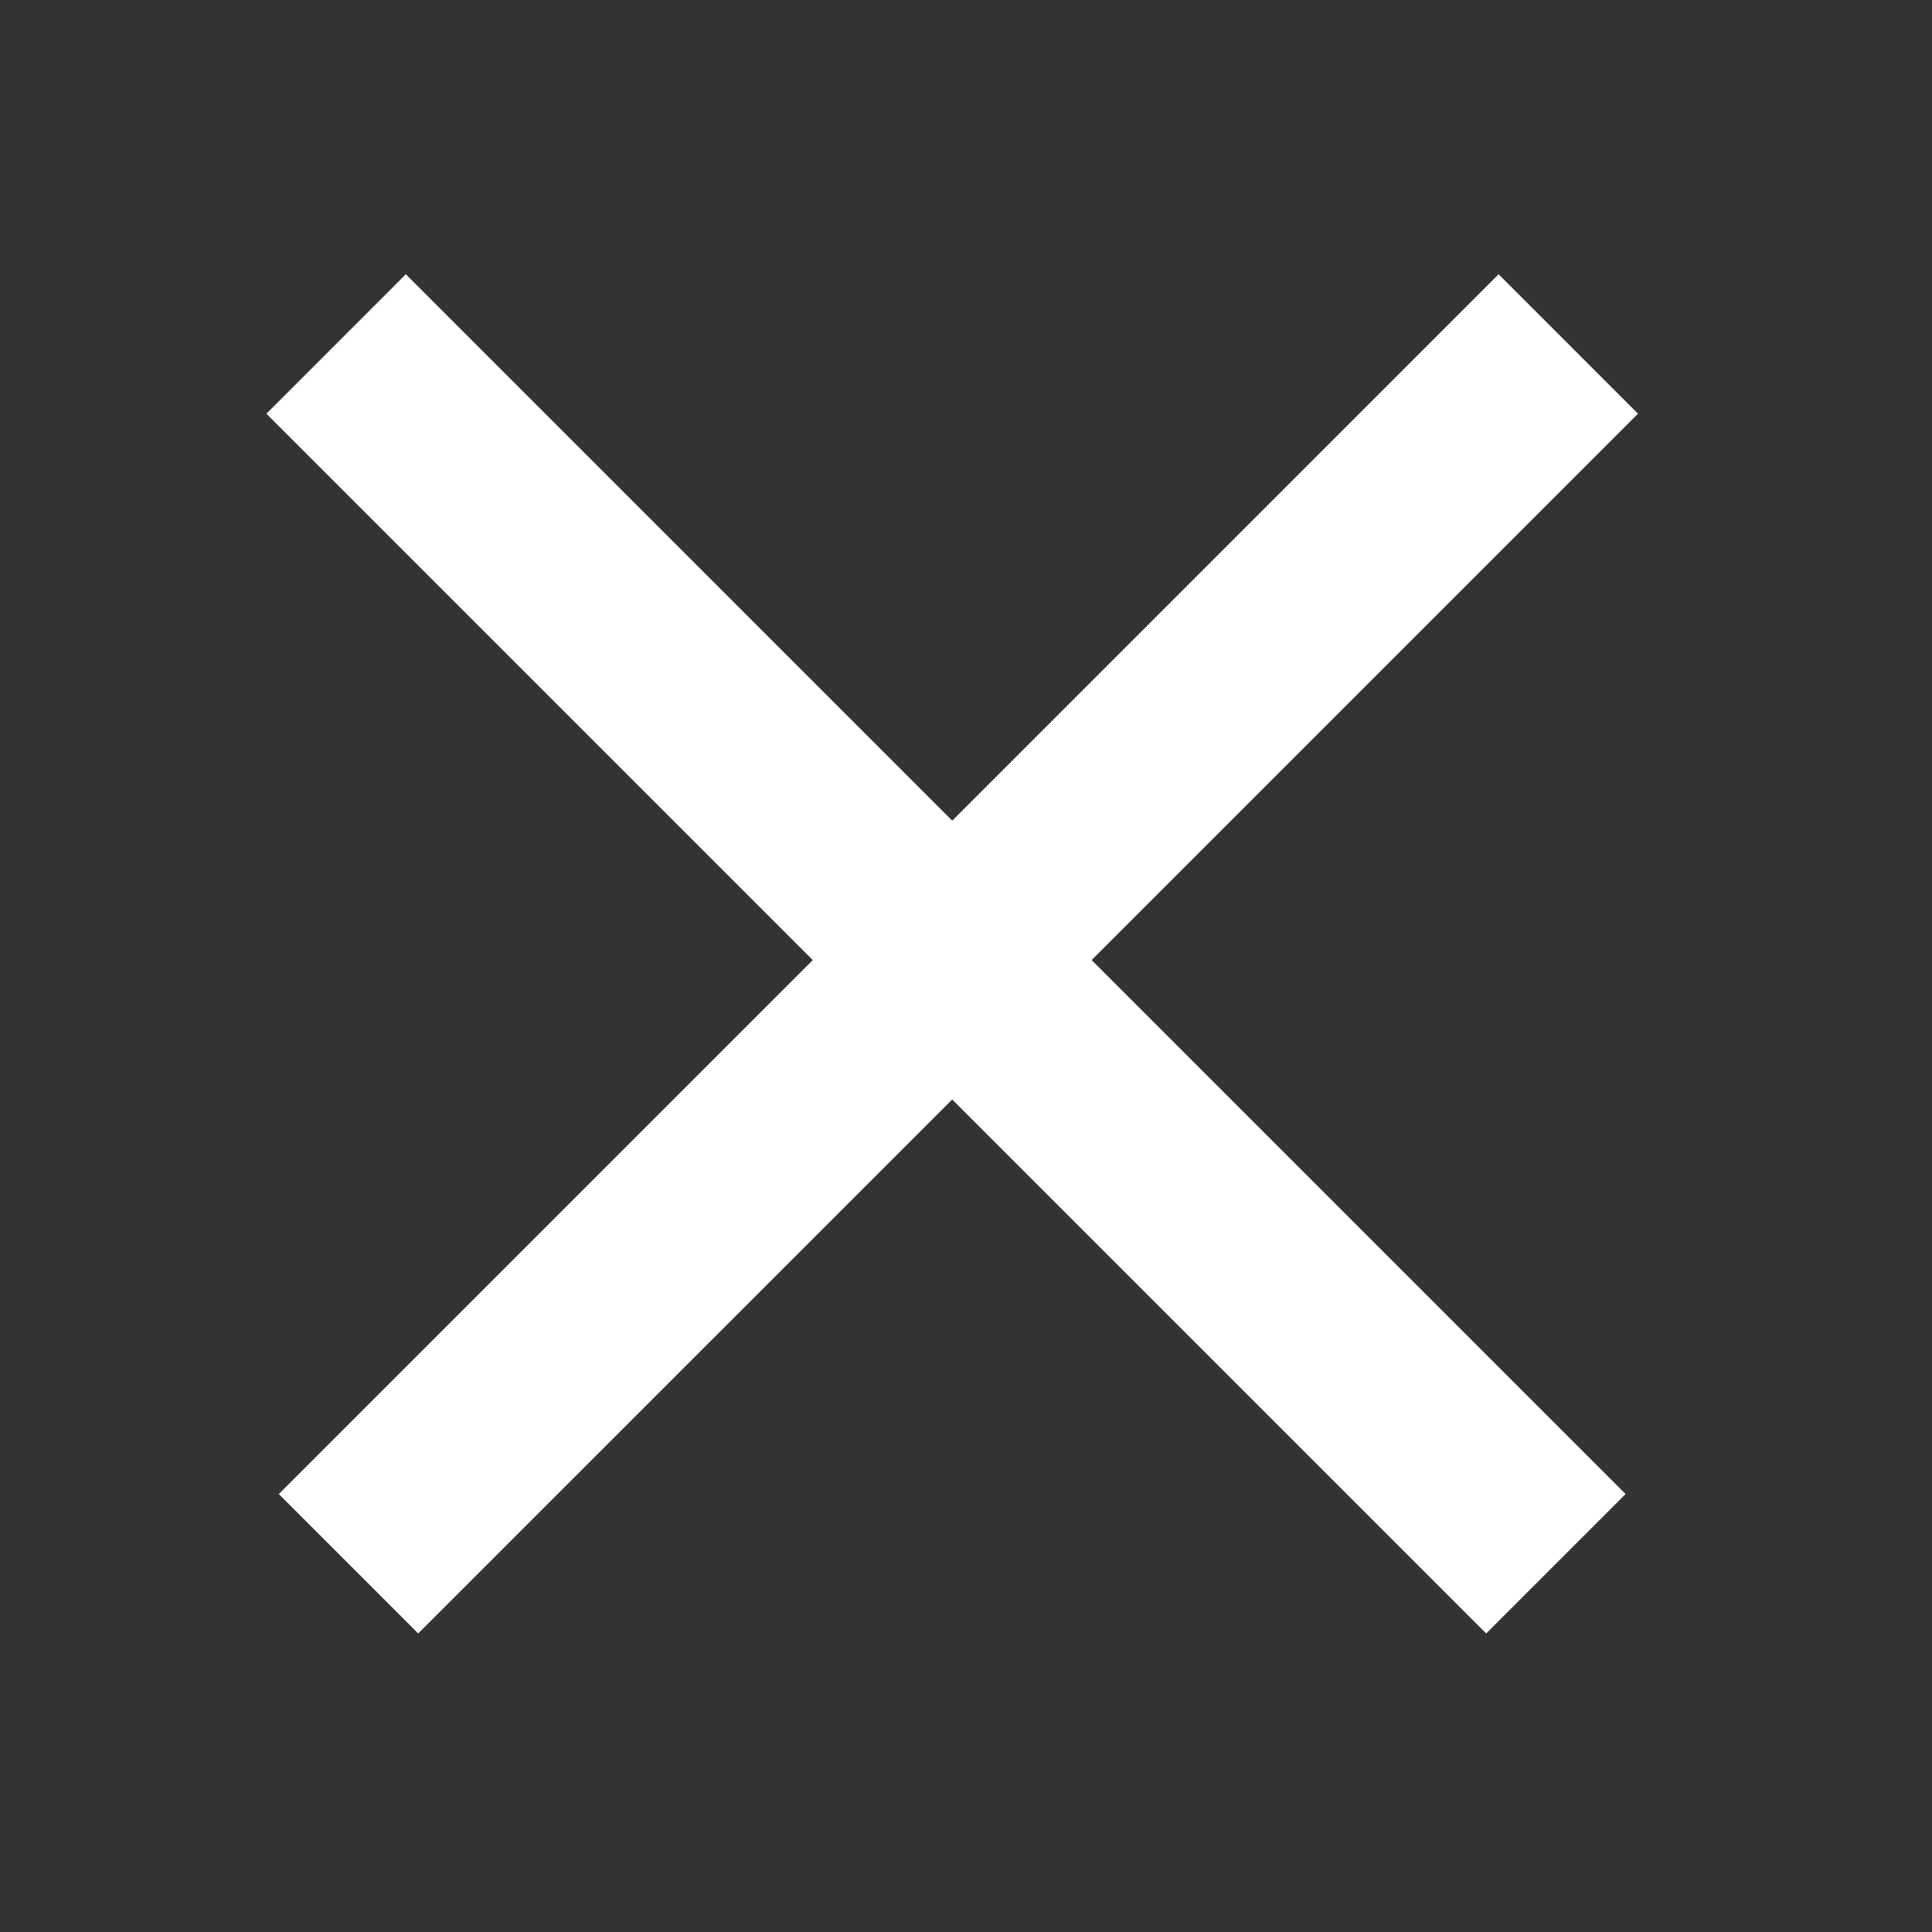
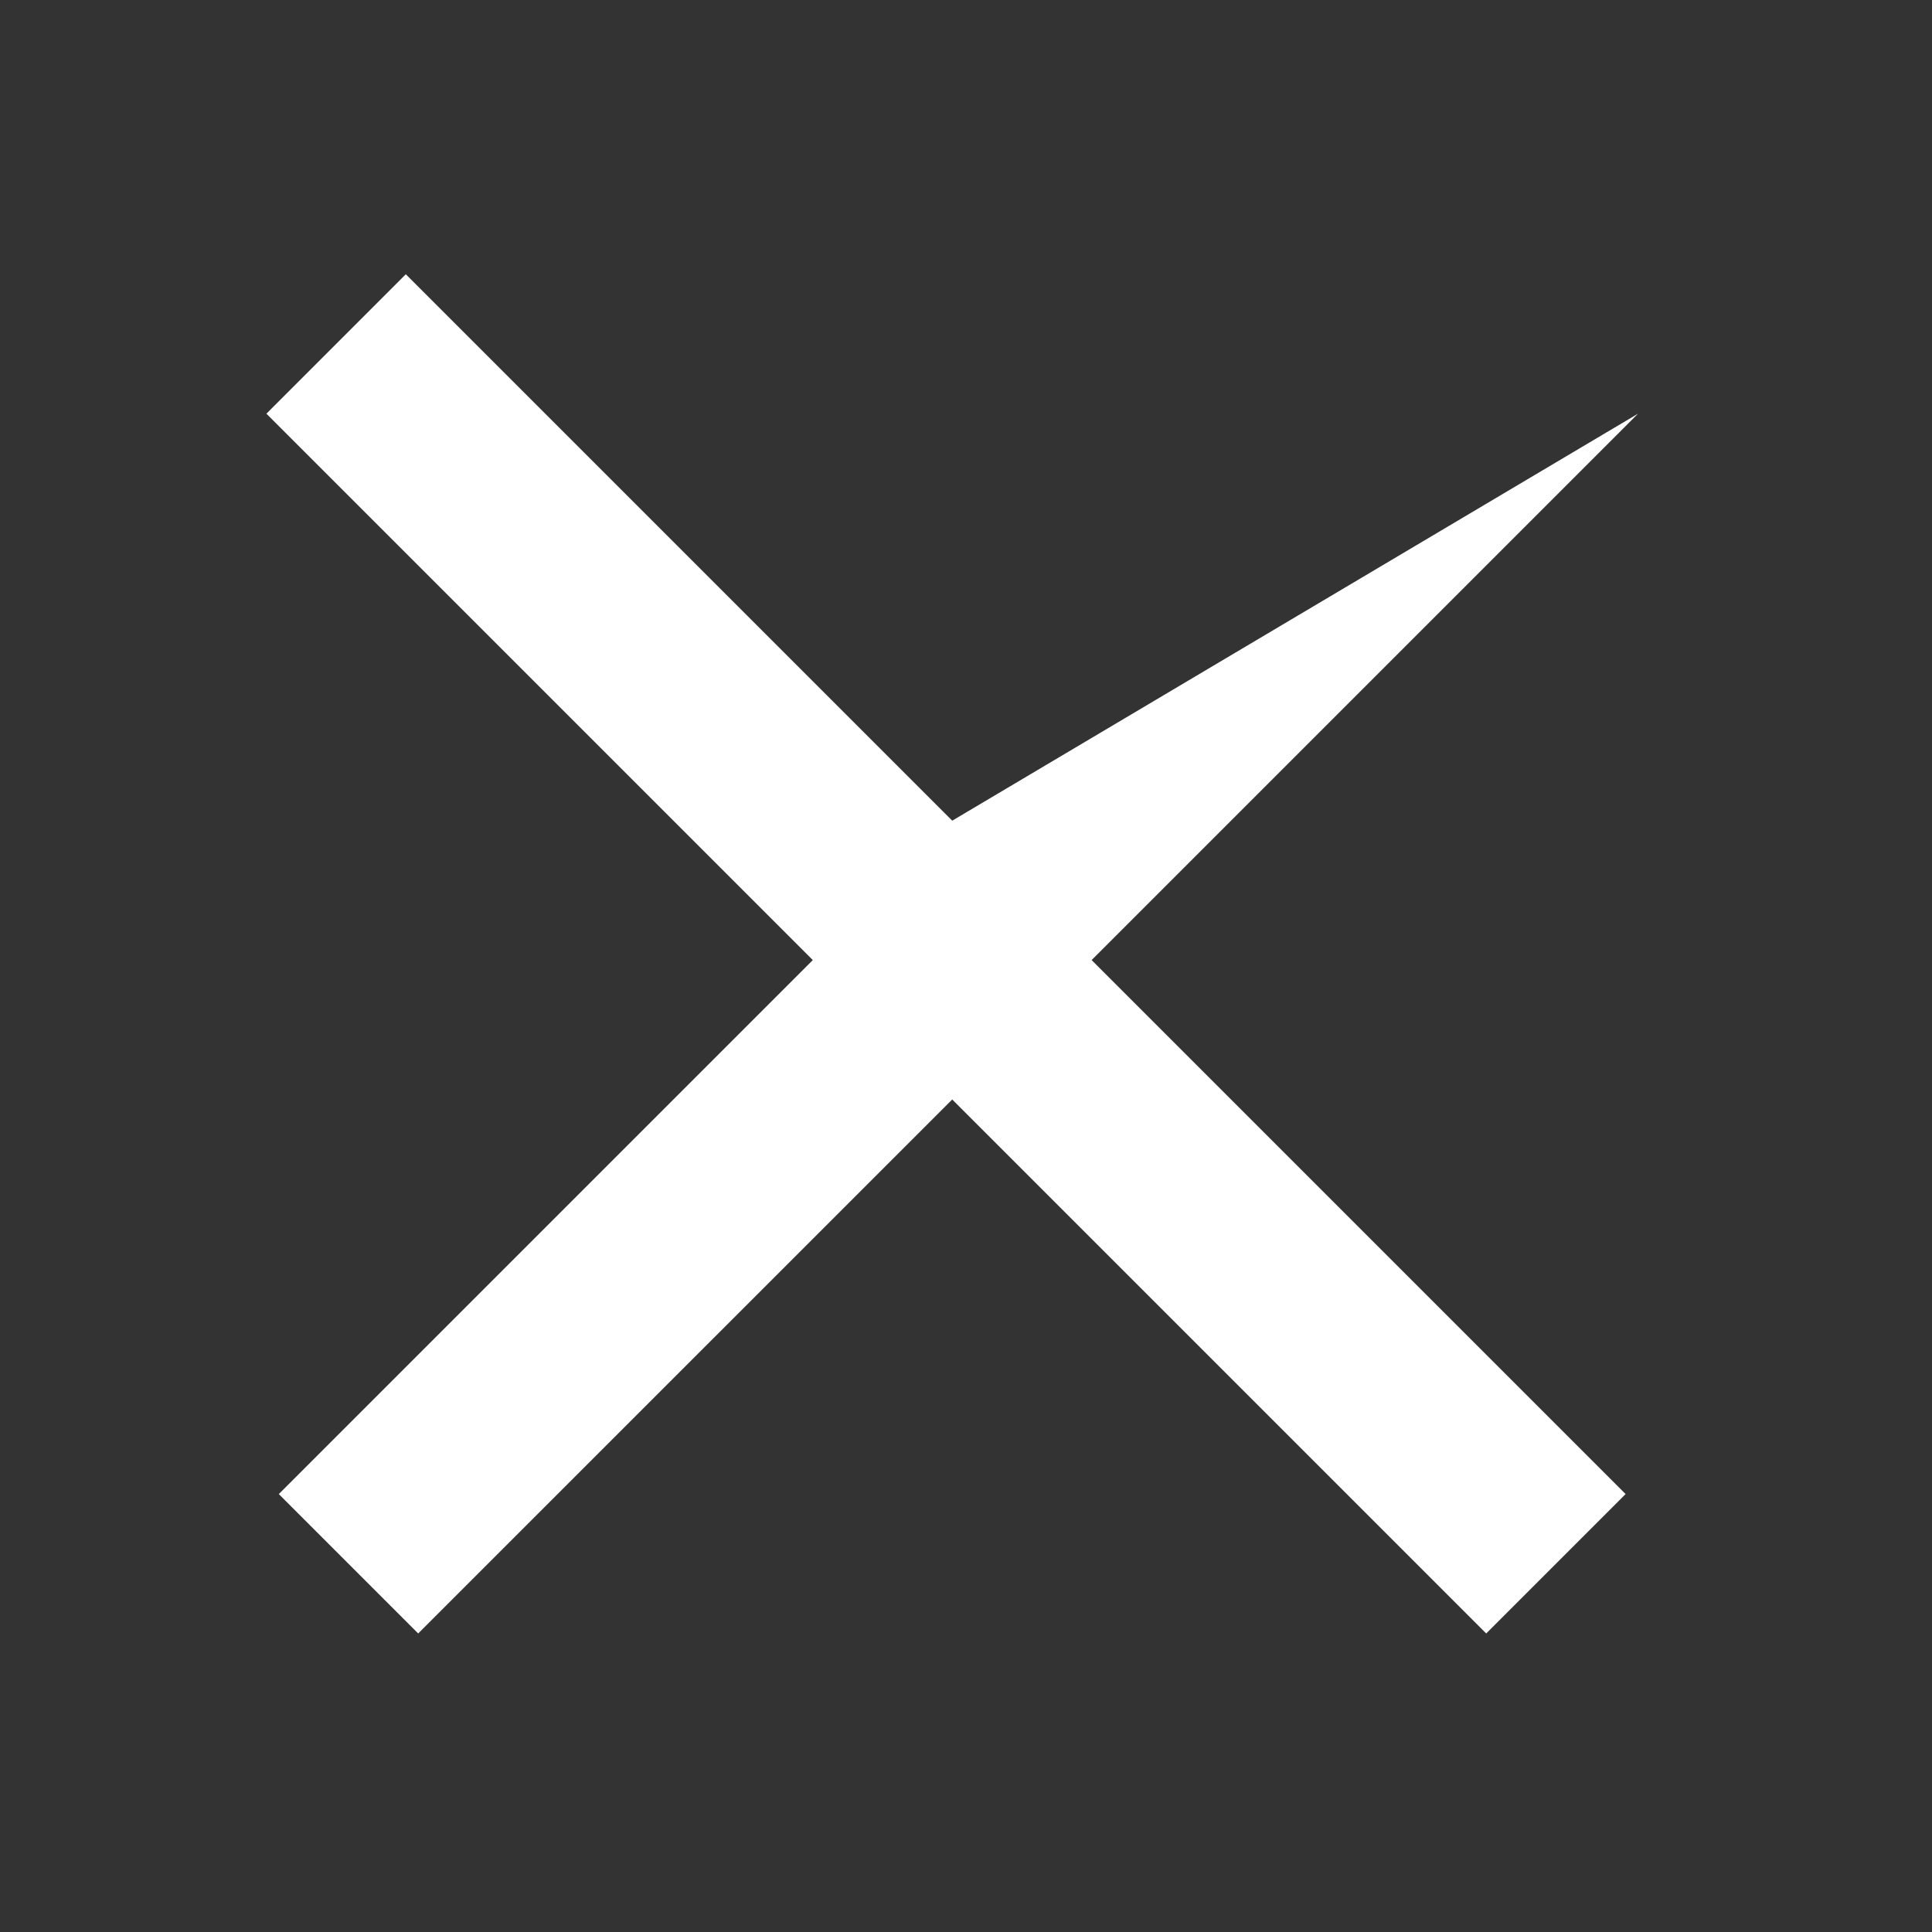
<svg xmlns="http://www.w3.org/2000/svg" width="46" height="46" viewBox="0 0 46 46" fill="none">
  <rect x="0" y="0" width="46" height="46" fill="#333333" stroke="none" />
-   <path fill-rule="evenodd" clip-rule="evenodd" d="M22.672 19.54L9.662 6.53L6.343 9.85L19.352 22.859L6.638 35.573L9.957 38.892L22.672 26.178L35.386 38.892L38.705 35.573L25.991 22.859L39 9.85L35.681 6.53L22.672 19.54Z" fill="white" />
+   <path fill-rule="evenodd" clip-rule="evenodd" d="M22.672 19.54L9.662 6.53L6.343 9.85L19.352 22.859L6.638 35.573L9.957 38.892L22.672 26.178L35.386 38.892L38.705 35.573L25.991 22.859L39 9.85L22.672 19.54Z" fill="white" />
</svg>